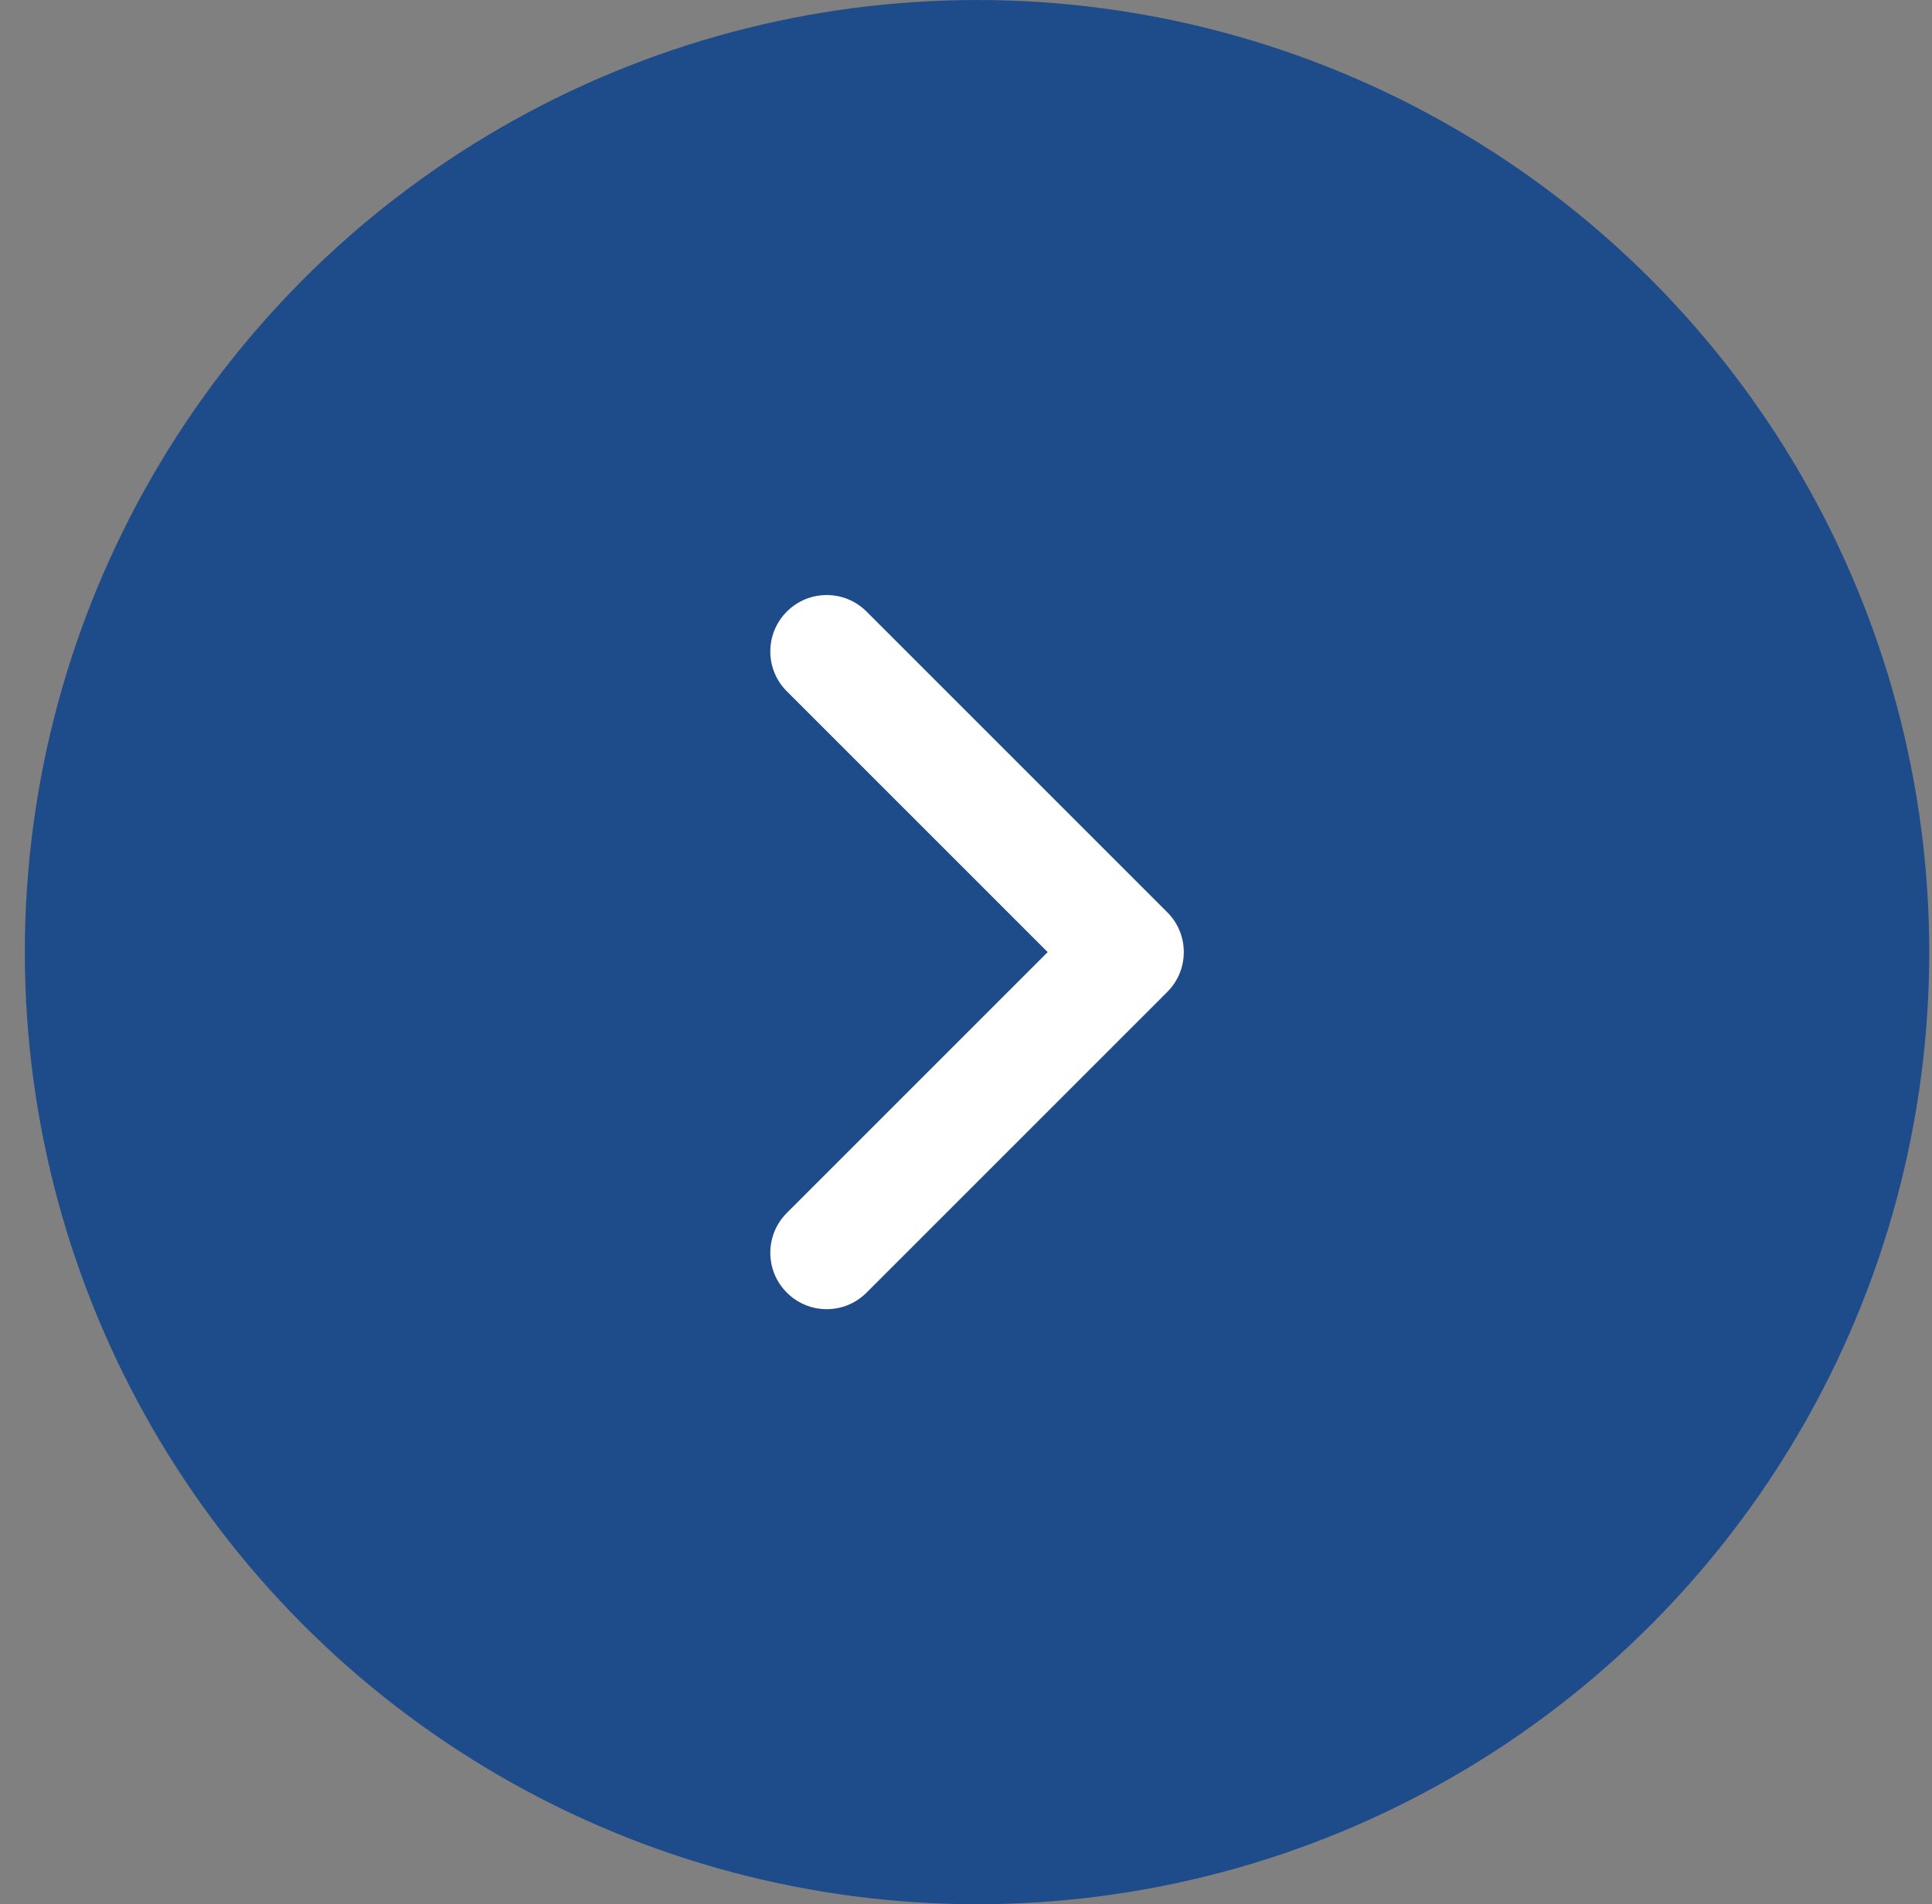
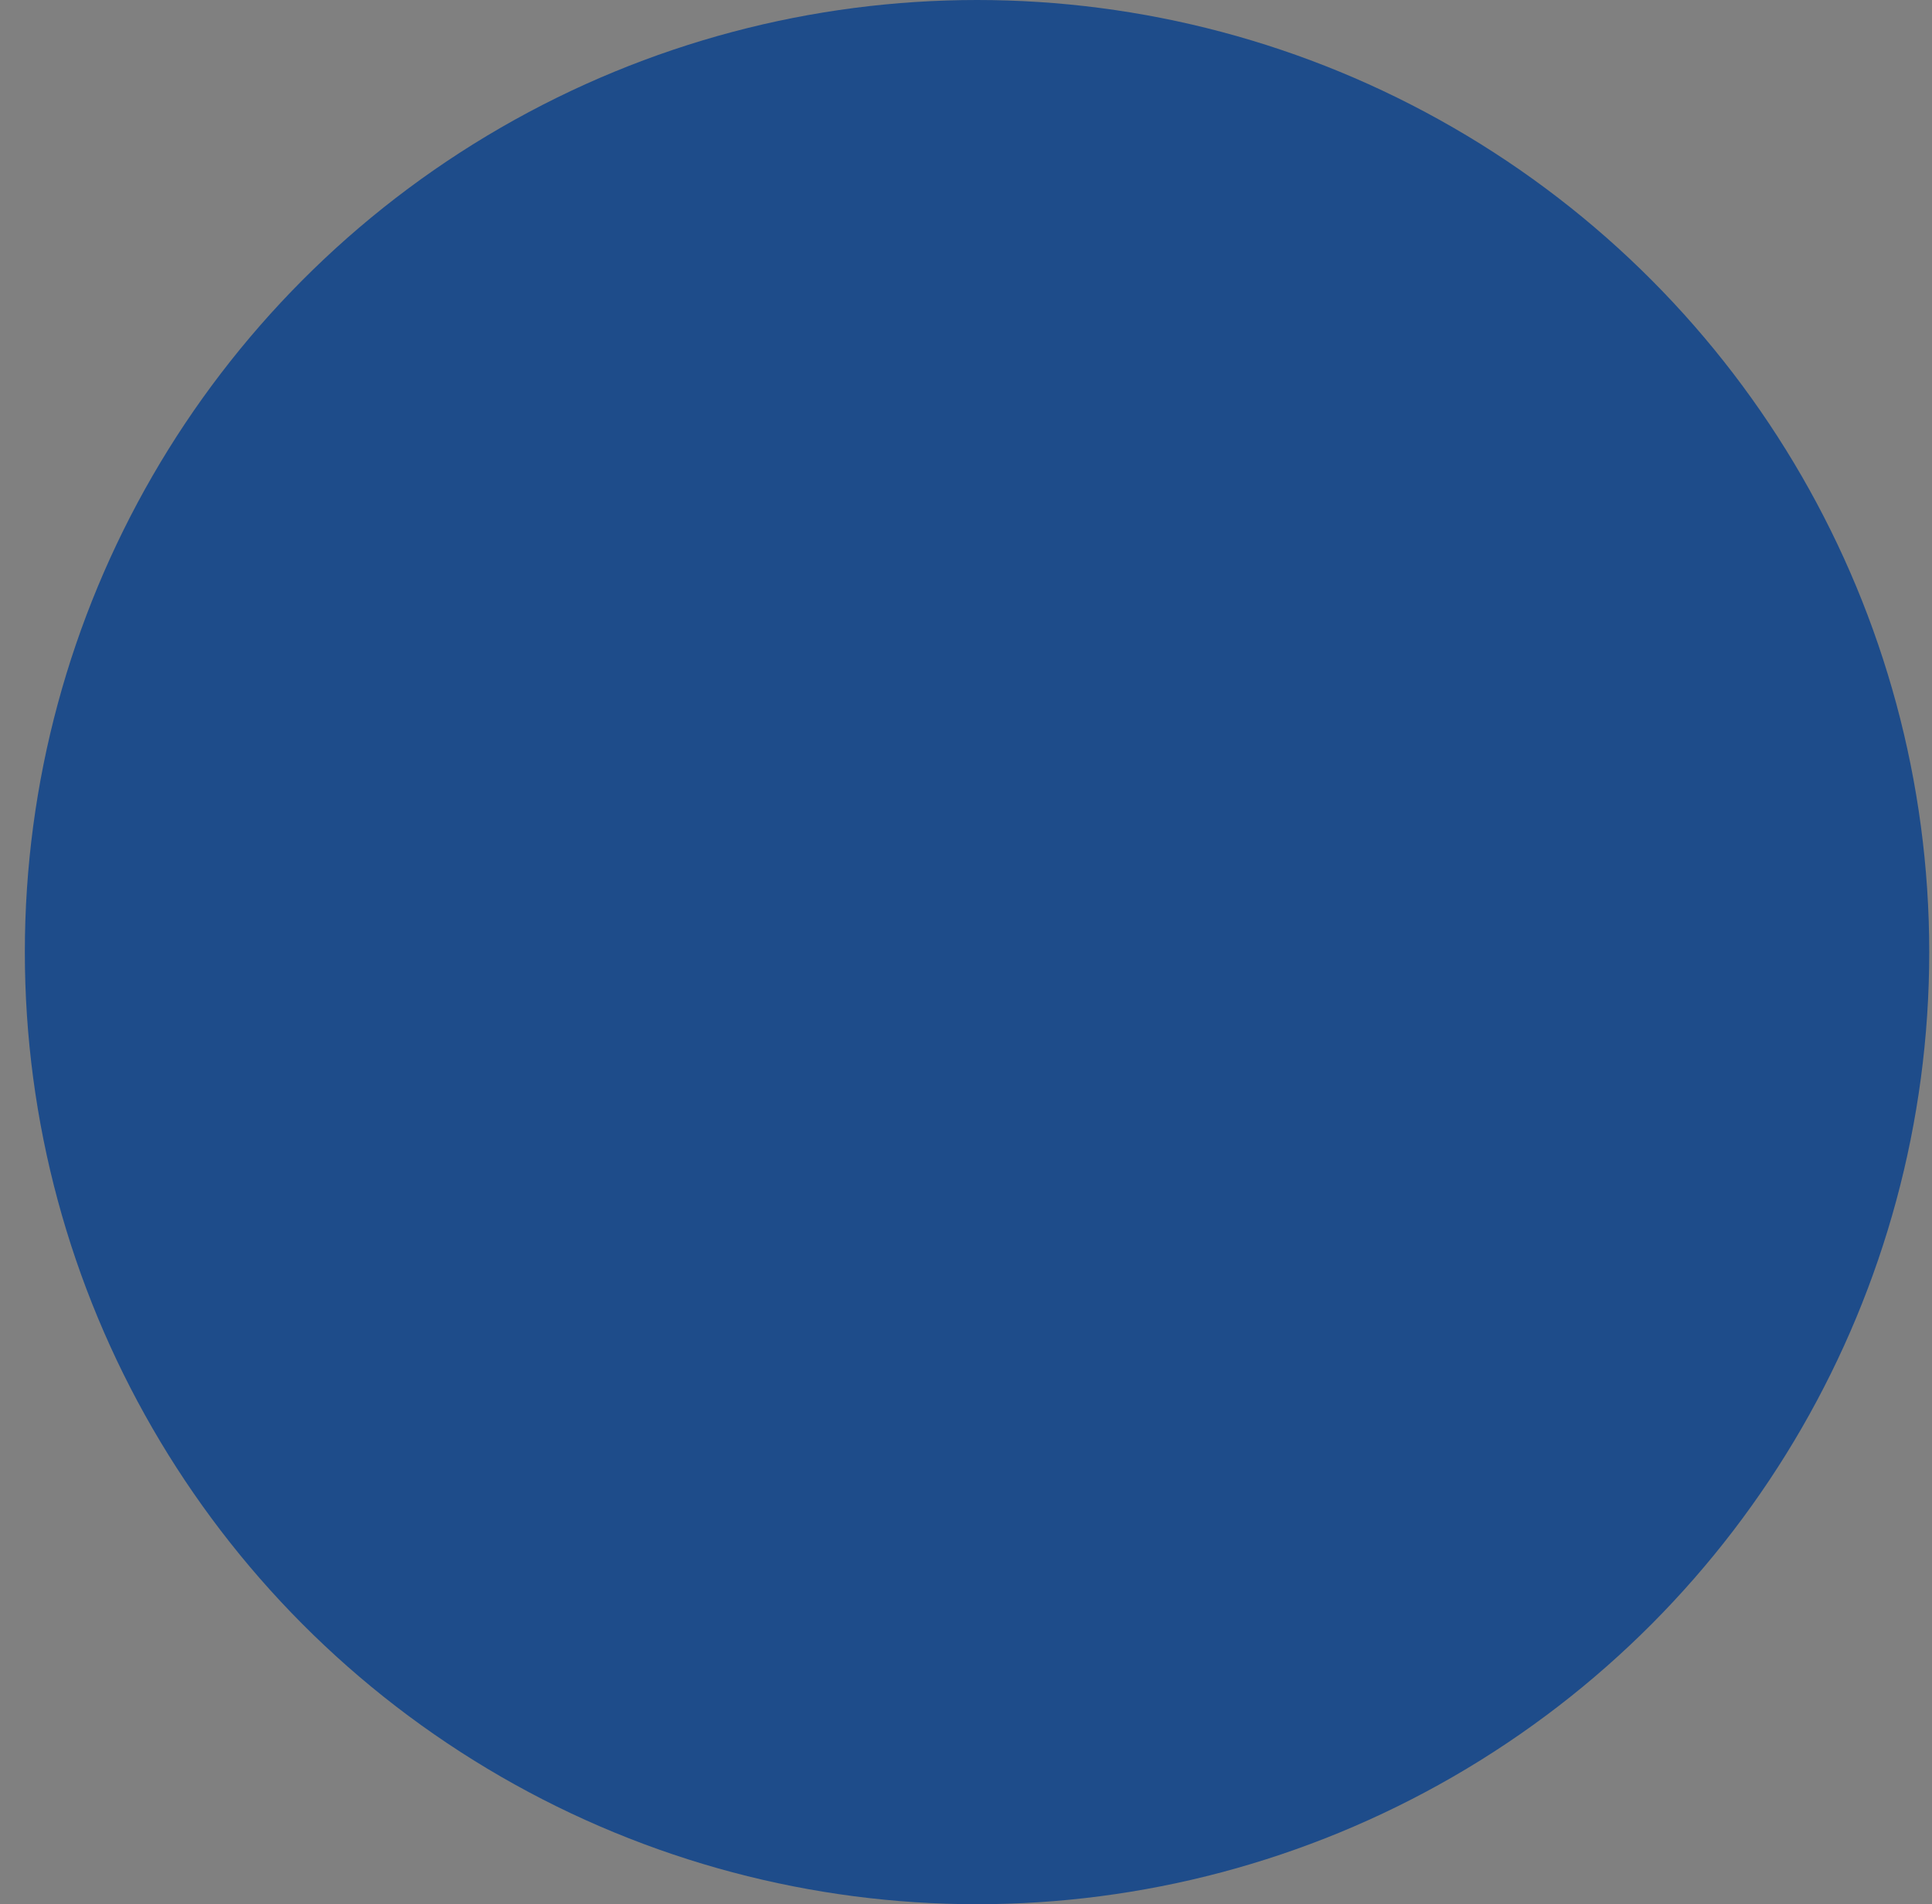
<svg xmlns="http://www.w3.org/2000/svg" width="70" height="69" viewBox="0 0 70 69" fill="none">
  <rect x="0" y="0" width="70" height="69" fill="#808080" stroke="none" />
  <circle cx="35.4" cy="34.5" r="34.5" fill="#1E4C8A" />
  <g clip-path="url(#clip0_355_5892)">
-     <path d="M29.953 47.438C29.408 47.438 28.895 47.225 28.509 46.839C28.123 46.453 27.91 45.94 27.91 45.395C27.91 44.849 28.123 44.336 28.509 43.95L37.959 34.5L28.509 25.05C28.123 24.664 27.91 24.151 27.91 23.605C27.91 23.059 28.123 22.547 28.509 22.161C28.894 21.775 29.408 21.562 29.953 21.562C30.498 21.562 31.012 21.775 31.397 22.16L42.292 33.055C42.678 33.441 42.891 33.954 42.891 34.5C42.891 35.045 42.678 35.559 42.292 35.944L31.397 46.839C31.011 47.225 30.498 47.438 29.953 47.438Z" fill="white" />
-   </g>
+     </g>
  <defs>
    <clipPath id="clip0_355_5892">
-       <rect width="25.875" height="25.875" fill="white" transform="translate(22.463 21.562)" />
-     </clipPath>
+       </clipPath>
  </defs>
</svg>